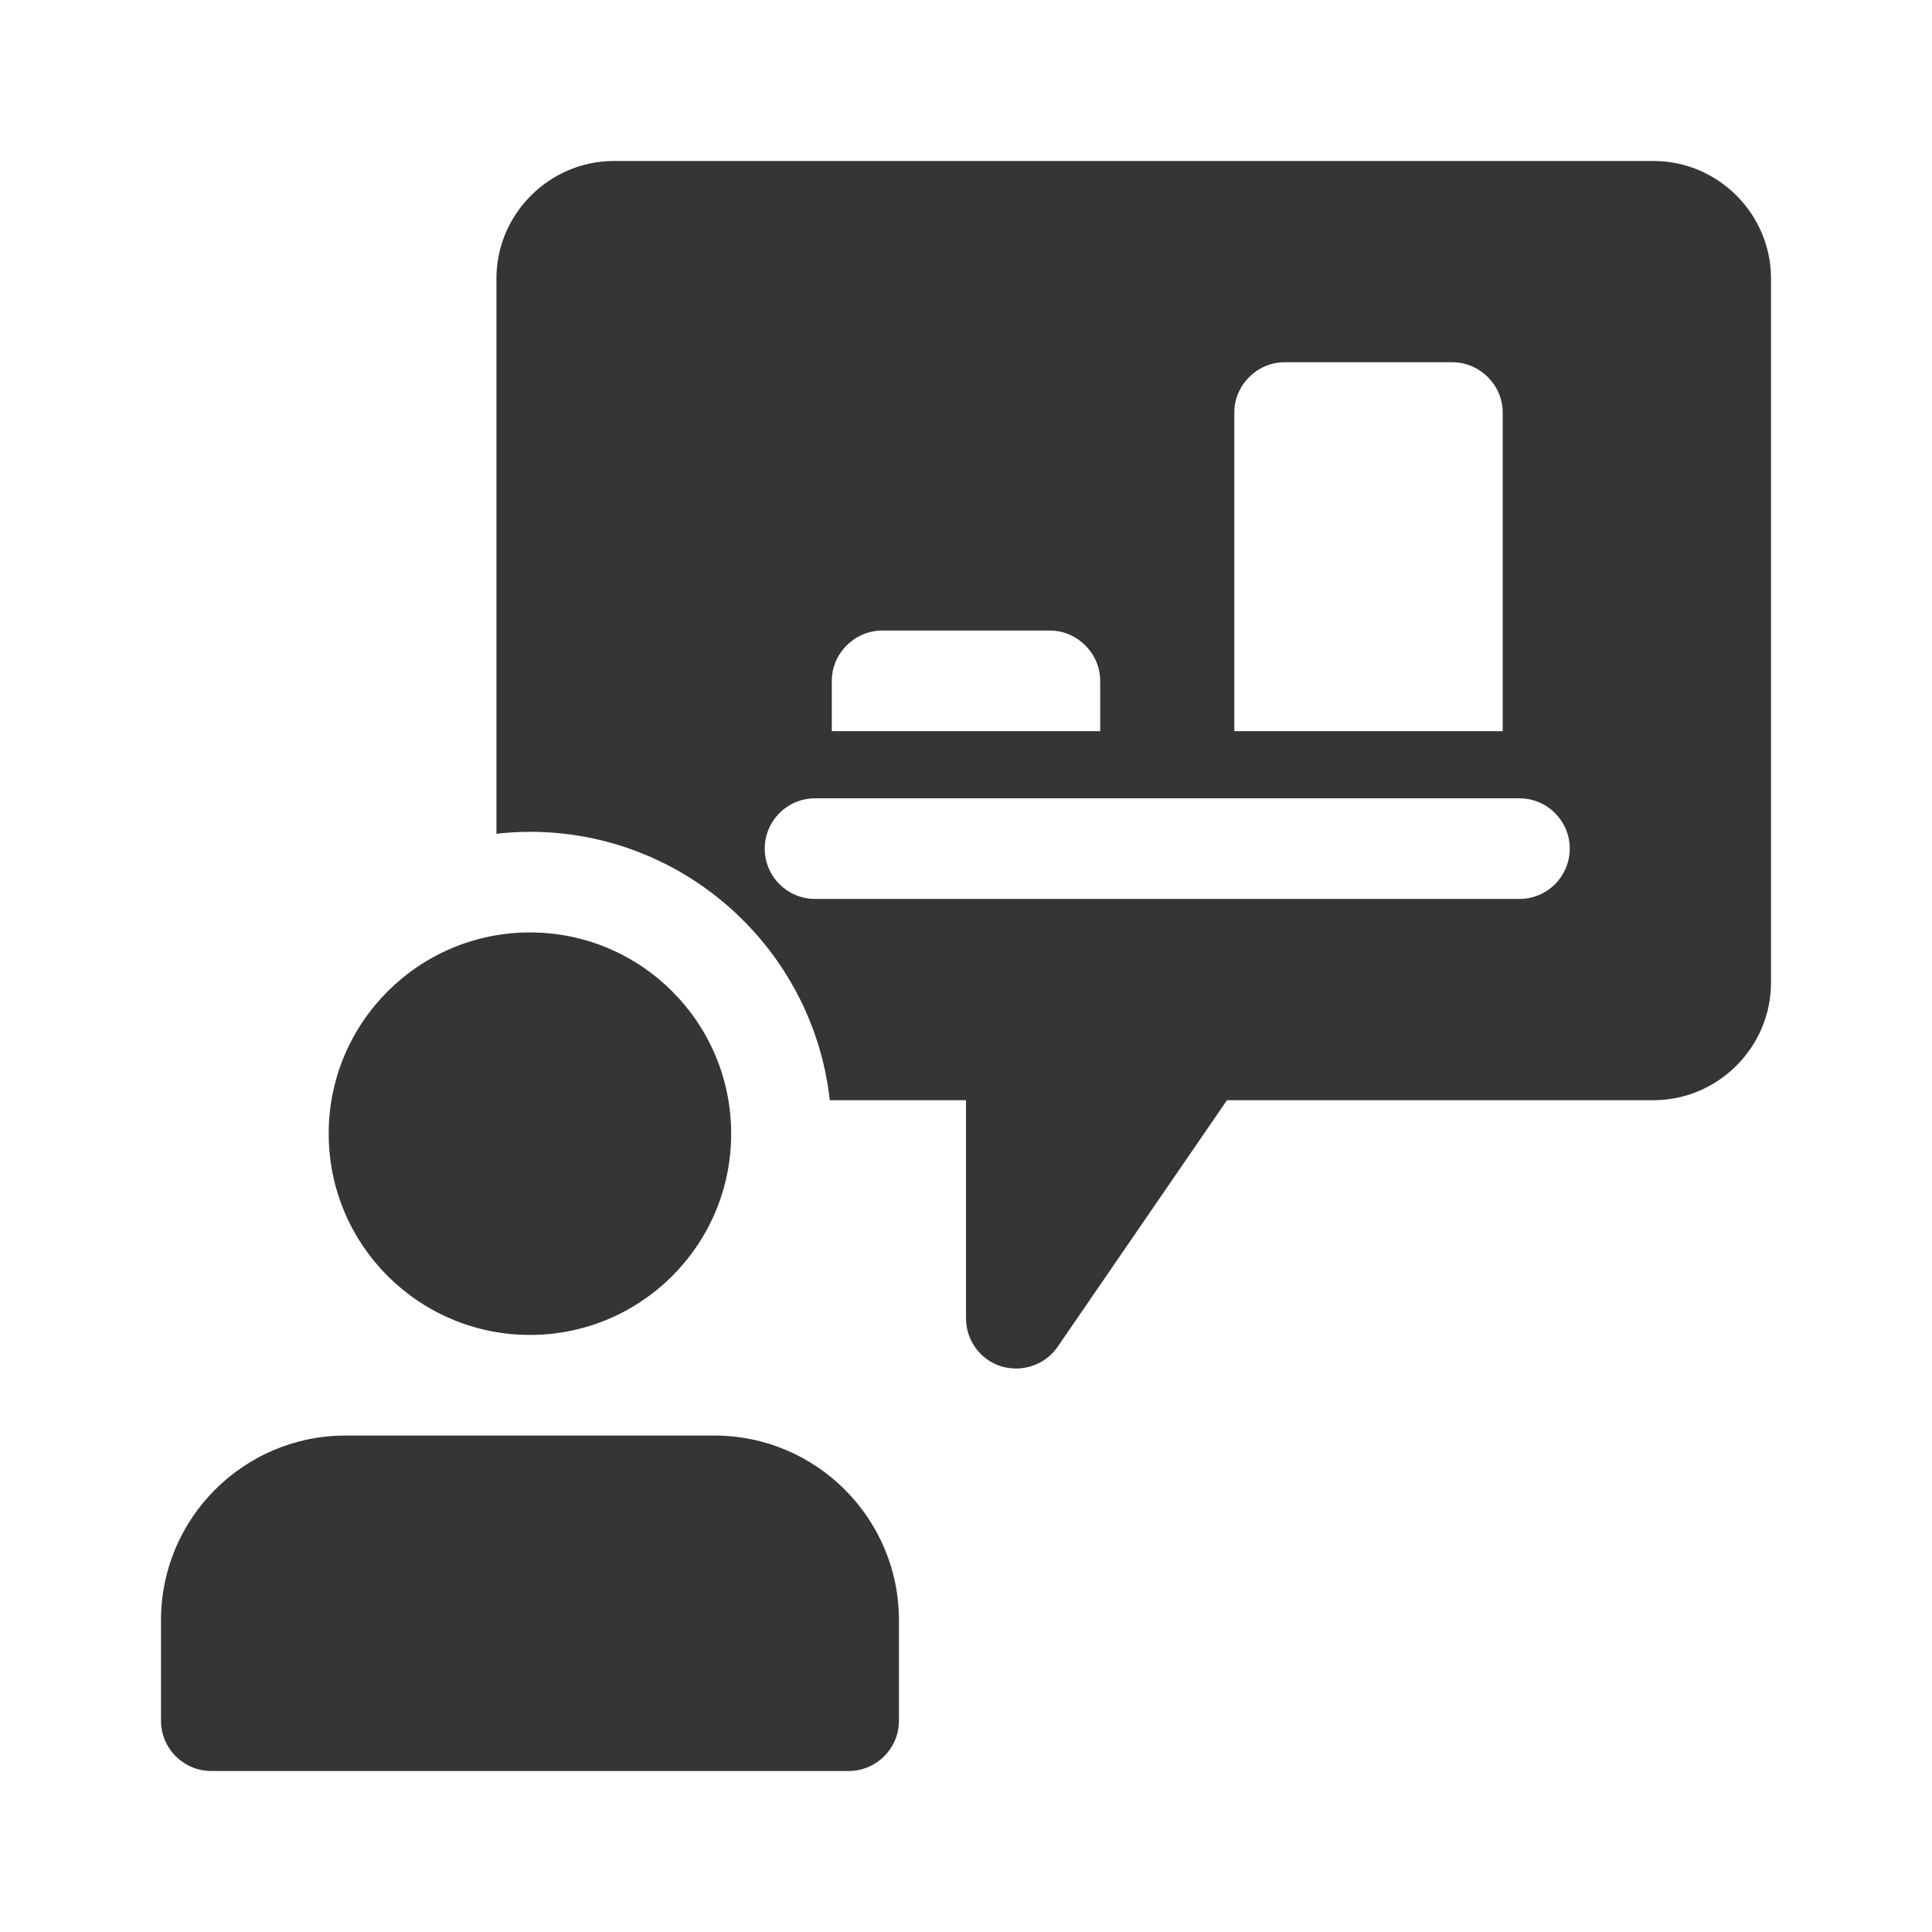
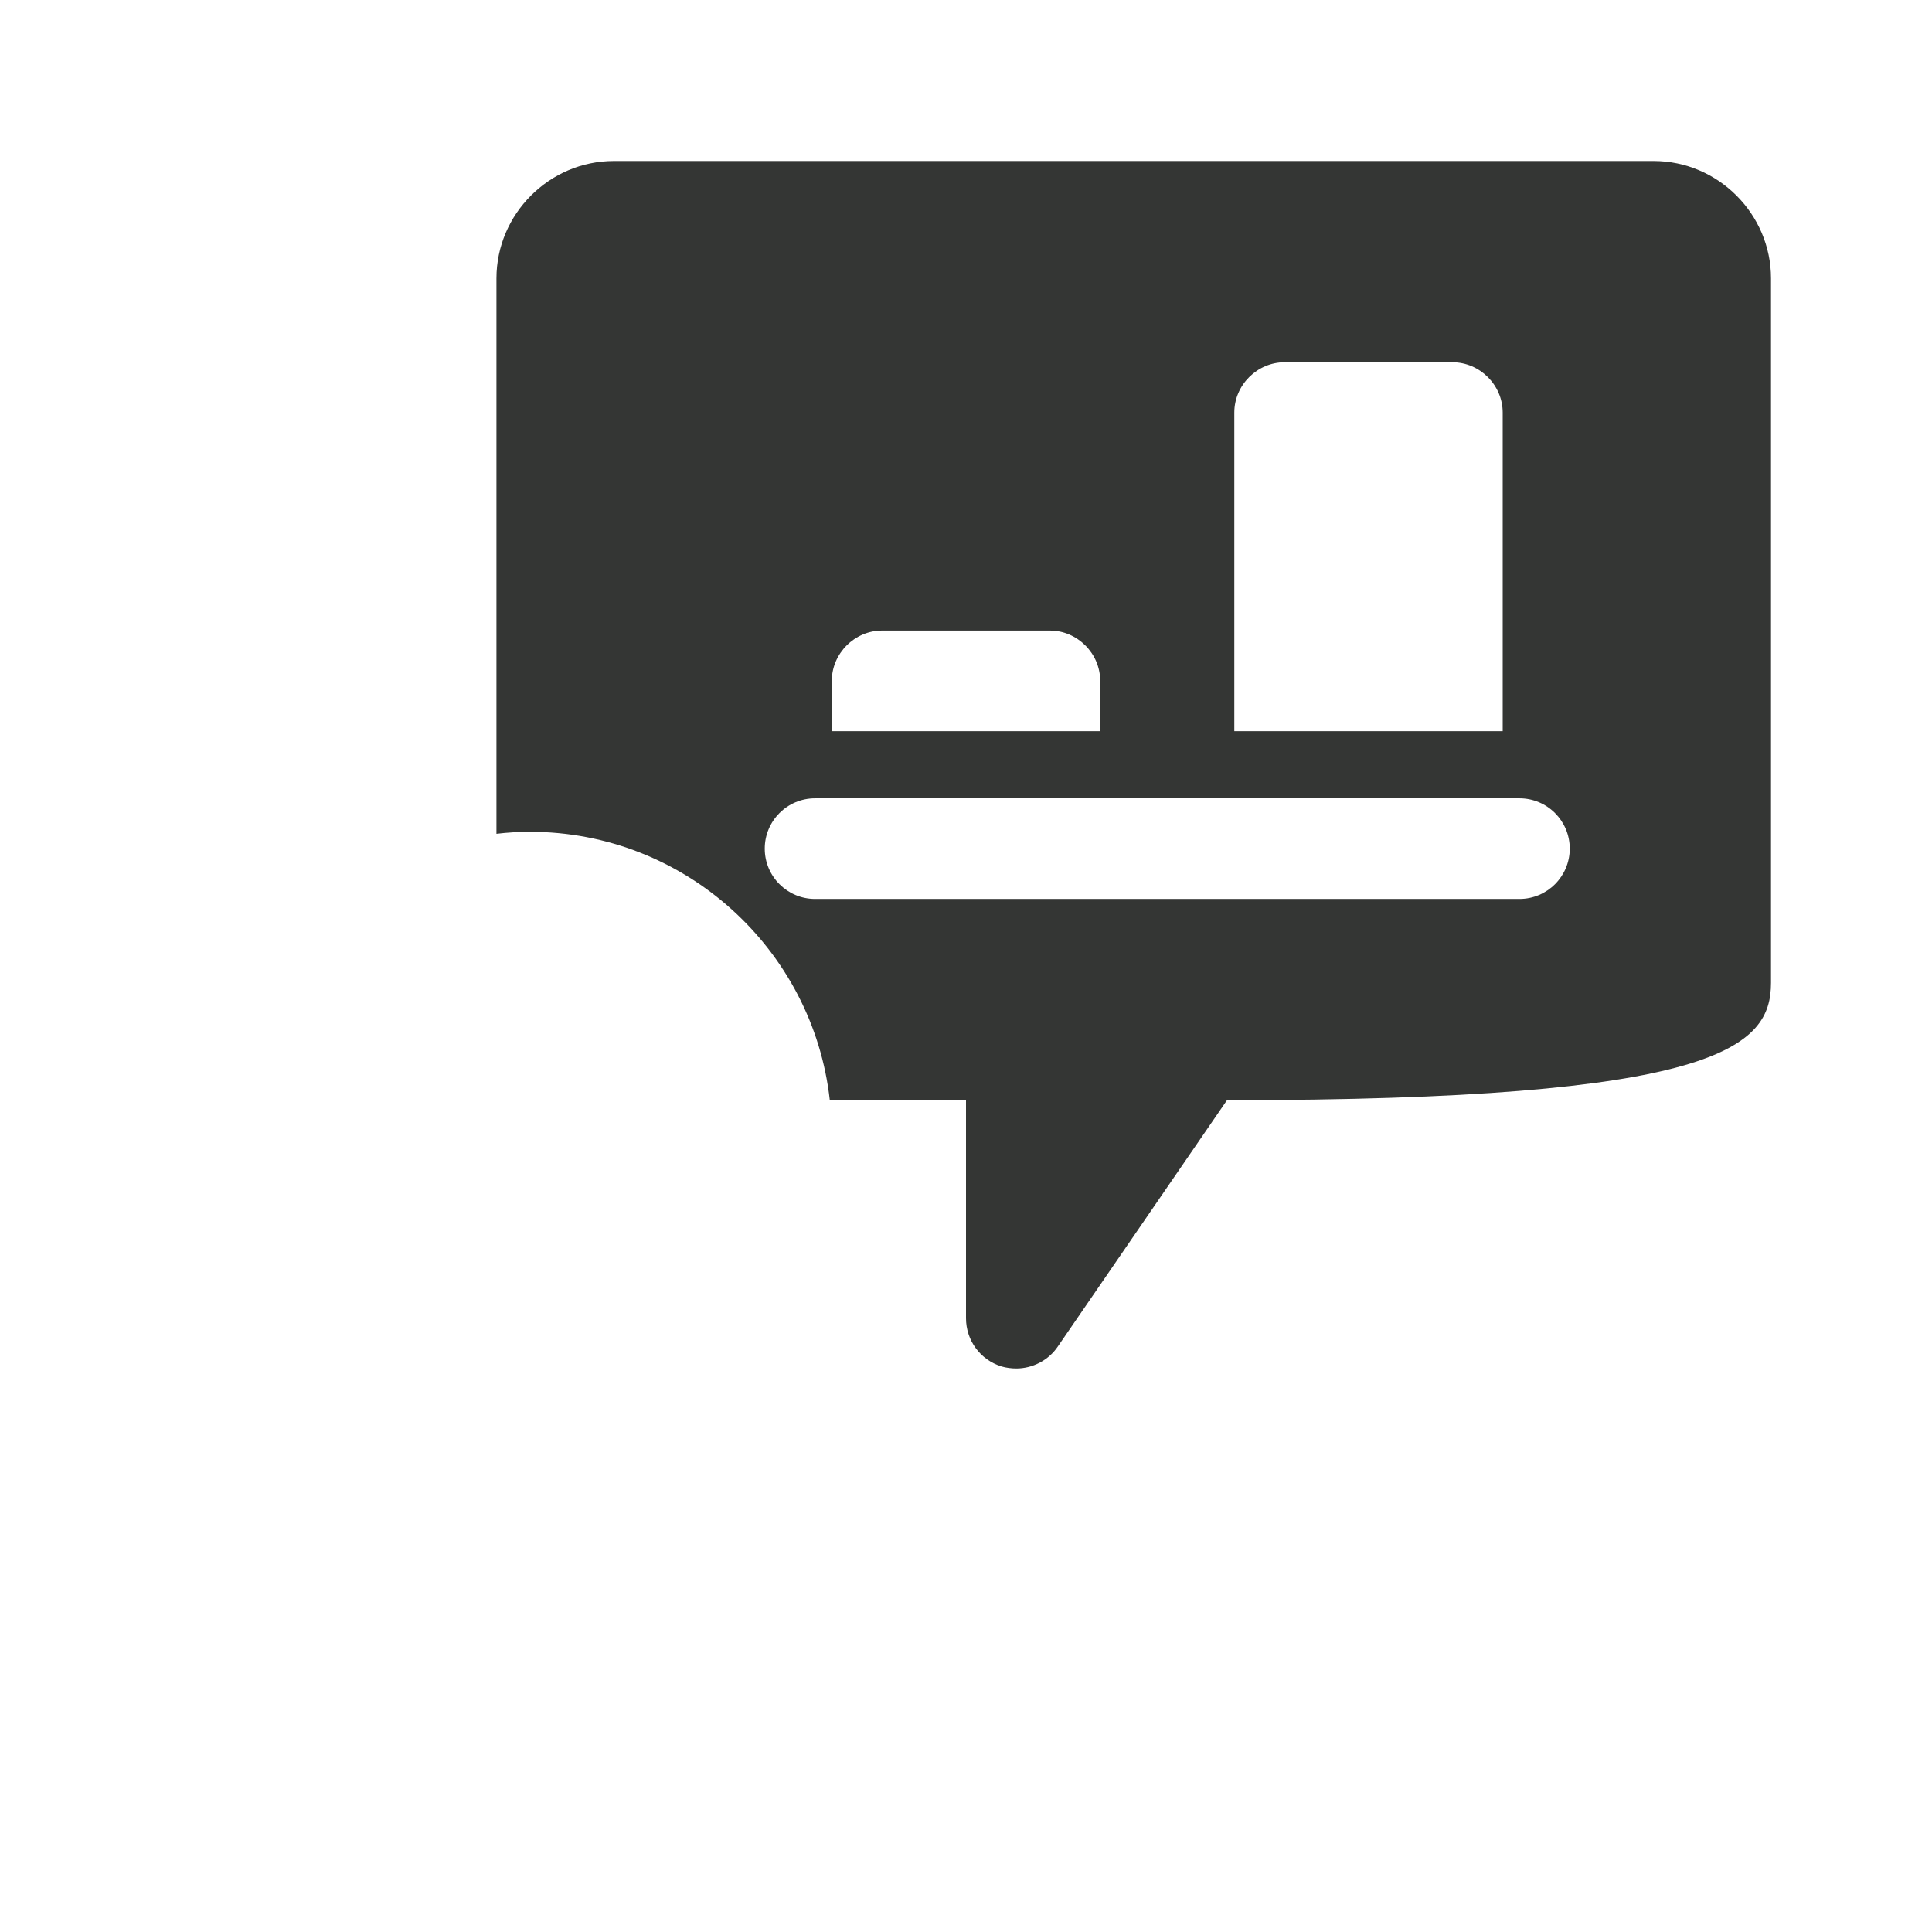
<svg xmlns="http://www.w3.org/2000/svg" fill="none" viewBox="0 0 24 24" height="24" width="24">
-   <path fill="#343634" d="M6.583 16.583C7.964 16.583 9.083 15.464 9.083 14.083C9.083 12.703 7.964 11.583 6.583 11.583C5.203 11.583 4.083 12.703 4.083 14.083C4.083 15.464 5.203 16.583 6.583 16.583Z" />
-   <path fill="#343634" d="M8.875 17.833H4.292C3.027 17.833 2 18.861 2 20.125V21.375C2 21.72 2.28 22 2.625 22H10.542C10.887 22 11.167 21.72 11.167 21.375V20.125C11.167 18.861 10.139 17.833 8.875 17.833Z" />
-   <path fill="#343634" d="M20.542 2H7.625C6.825 2 6.167 2.658 6.167 3.458V10.358C6.3 10.342 6.442 10.333 6.583 10.333C8.508 10.333 10.1 11.792 10.308 13.667H12V16.375C12 16.65 12.175 16.892 12.442 16.975C12.5 16.992 12.567 17 12.625 17C12.825 17 13.025 16.9 13.142 16.725L15.242 13.667H20.542C21.342 13.667 22 13.008 22 12.208V3.458C22 2.658 21.342 2 20.542 2ZM15.333 5.125C15.333 4.783 15.617 4.5 15.958 4.5H18.042C18.383 4.5 18.667 4.783 18.667 5.125V9.083H15.333V5.125ZM10.333 8.458C10.333 8.117 10.617 7.833 10.958 7.833H13.042C13.383 7.833 13.667 8.117 13.667 8.458V9.083H10.333V8.458ZM18.875 11.167H10.125C9.78 11.167 9.5 10.887 9.5 10.542C9.5 10.197 9.78 9.917 10.125 9.917H18.875C19.22 9.917 19.5 10.197 19.5 10.542C19.5 10.887 19.22 11.167 18.875 11.167Z" />
+   <path fill="#343634" d="M20.542 2H7.625C6.825 2 6.167 2.658 6.167 3.458V10.358C6.3 10.342 6.442 10.333 6.583 10.333C8.508 10.333 10.1 11.792 10.308 13.667H12V16.375C12 16.65 12.175 16.892 12.442 16.975C12.5 16.992 12.567 17 12.625 17C12.825 17 13.025 16.9 13.142 16.725L15.242 13.667C21.342 13.667 22 13.008 22 12.208V3.458C22 2.658 21.342 2 20.542 2ZM15.333 5.125C15.333 4.783 15.617 4.5 15.958 4.5H18.042C18.383 4.5 18.667 4.783 18.667 5.125V9.083H15.333V5.125ZM10.333 8.458C10.333 8.117 10.617 7.833 10.958 7.833H13.042C13.383 7.833 13.667 8.117 13.667 8.458V9.083H10.333V8.458ZM18.875 11.167H10.125C9.78 11.167 9.5 10.887 9.5 10.542C9.5 10.197 9.78 9.917 10.125 9.917H18.875C19.22 9.917 19.5 10.197 19.5 10.542C19.5 10.887 19.22 11.167 18.875 11.167Z" />
</svg>